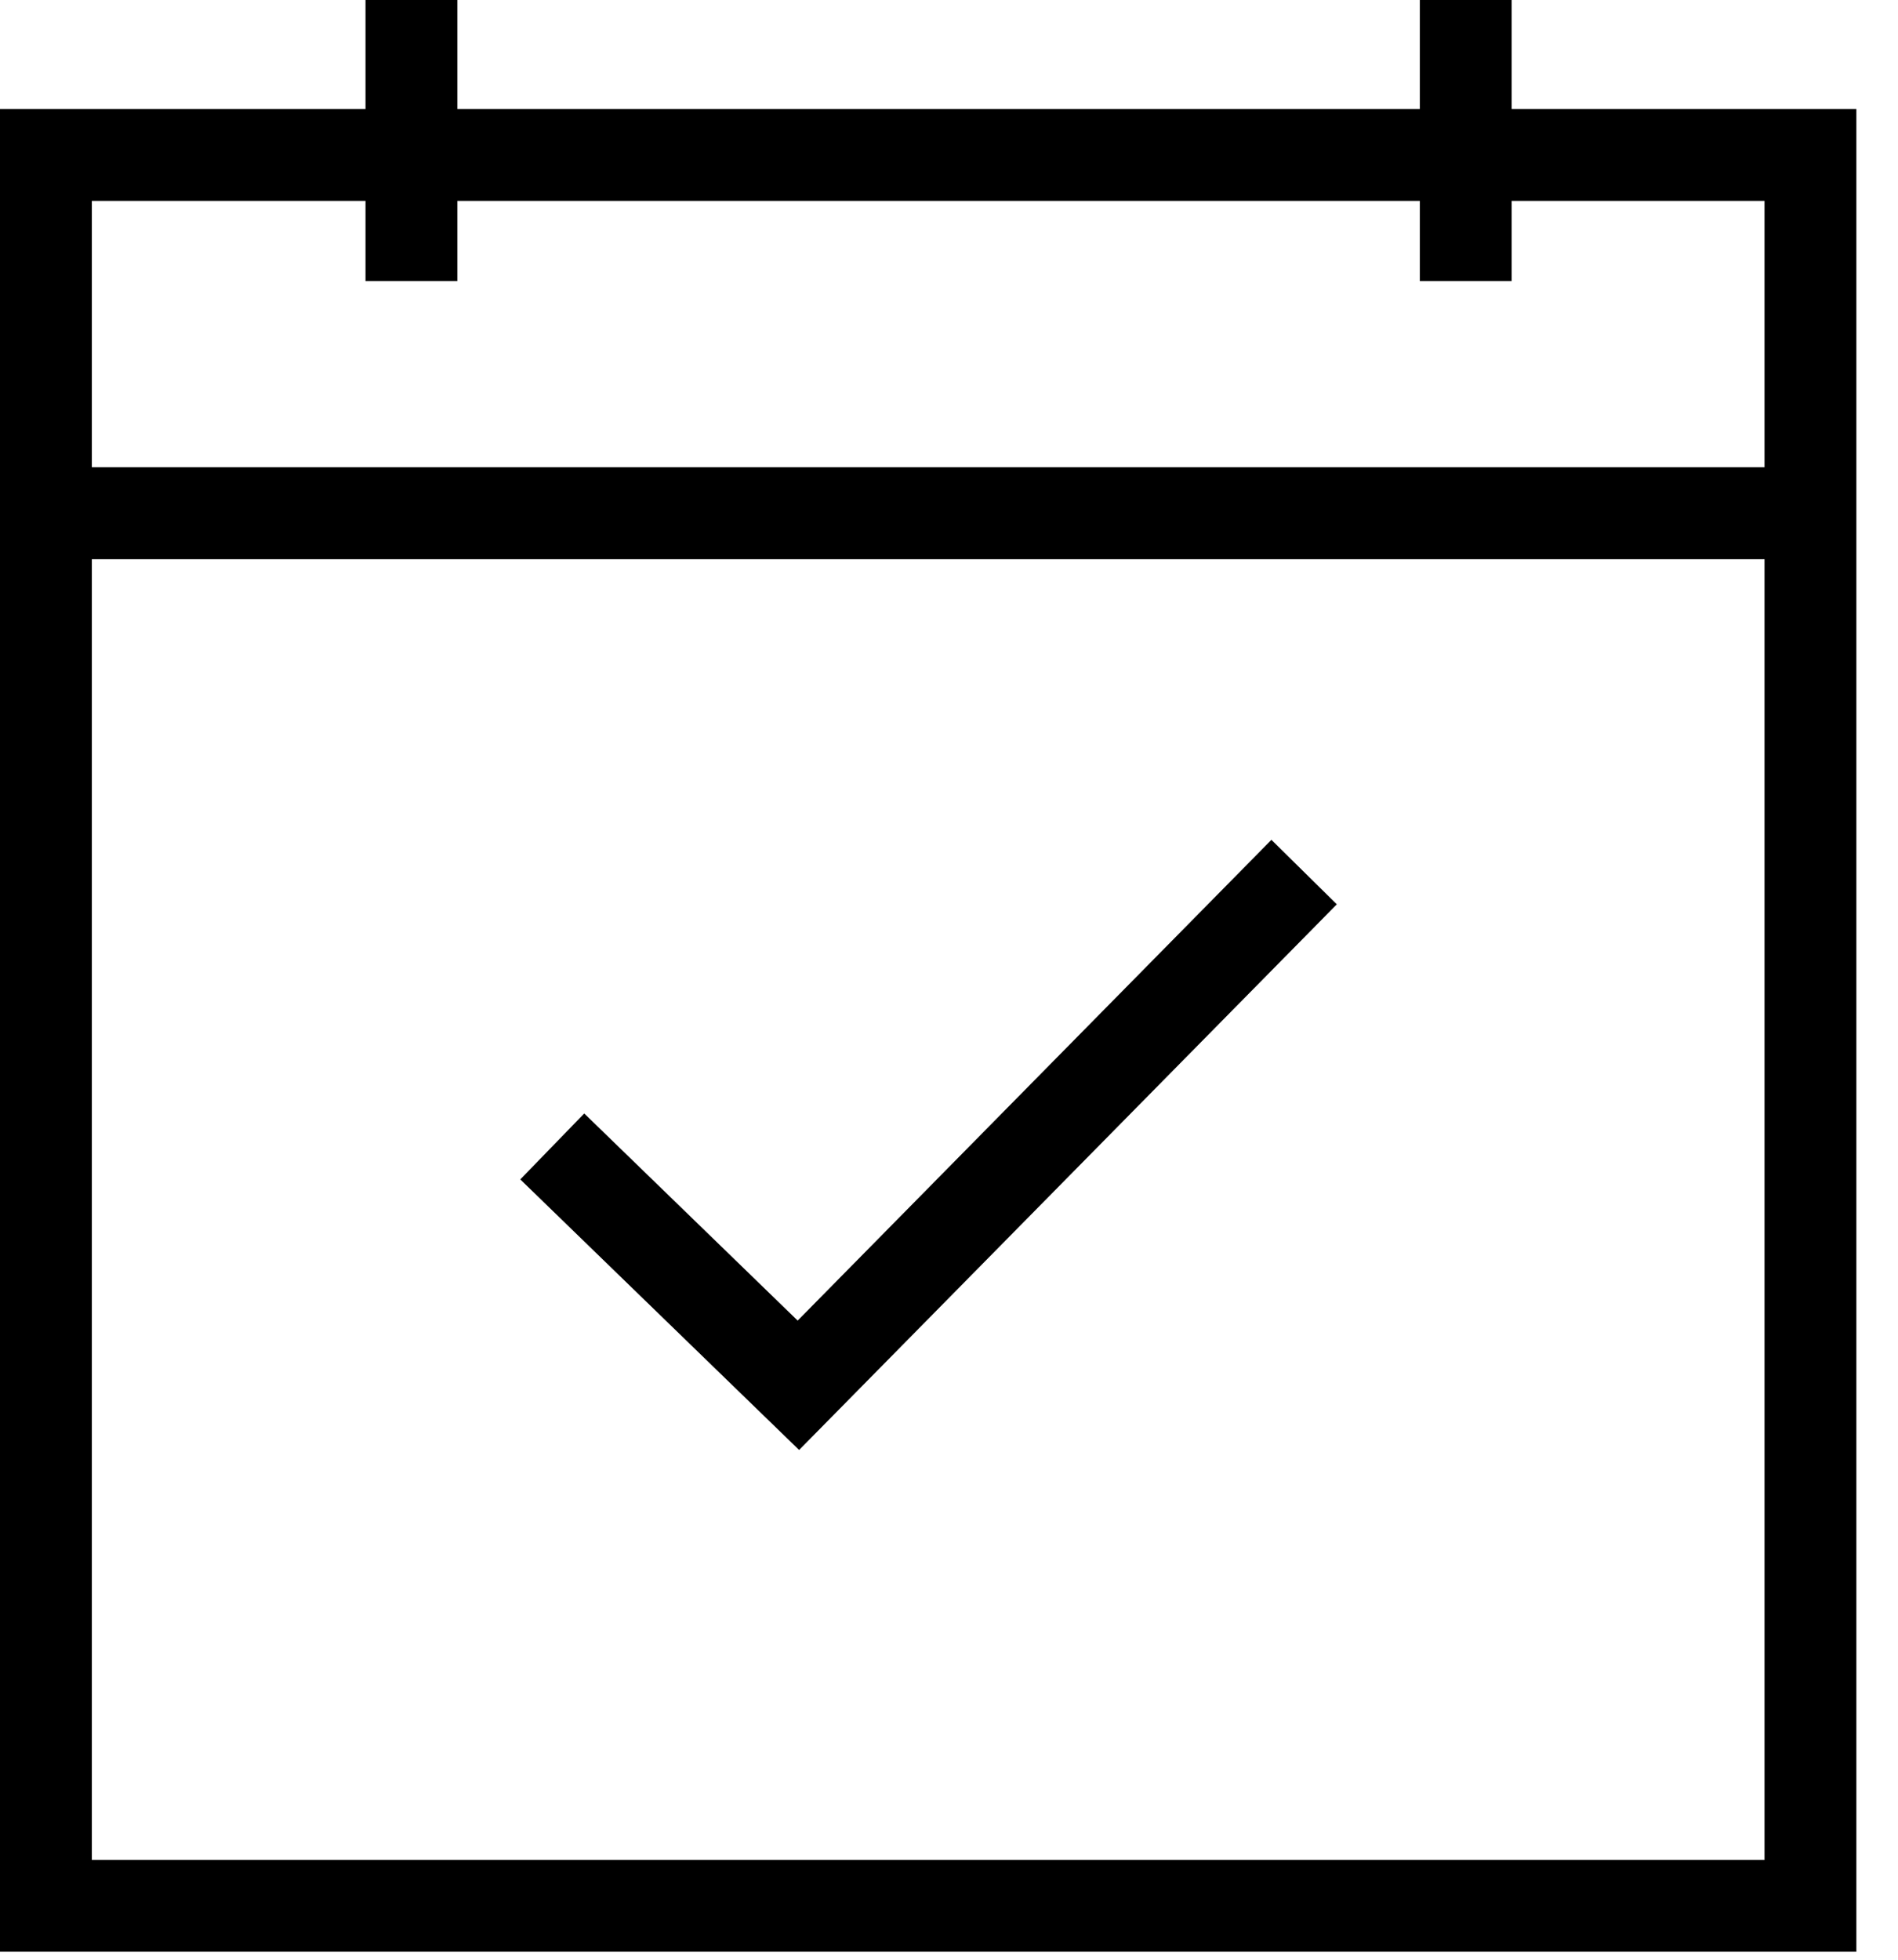
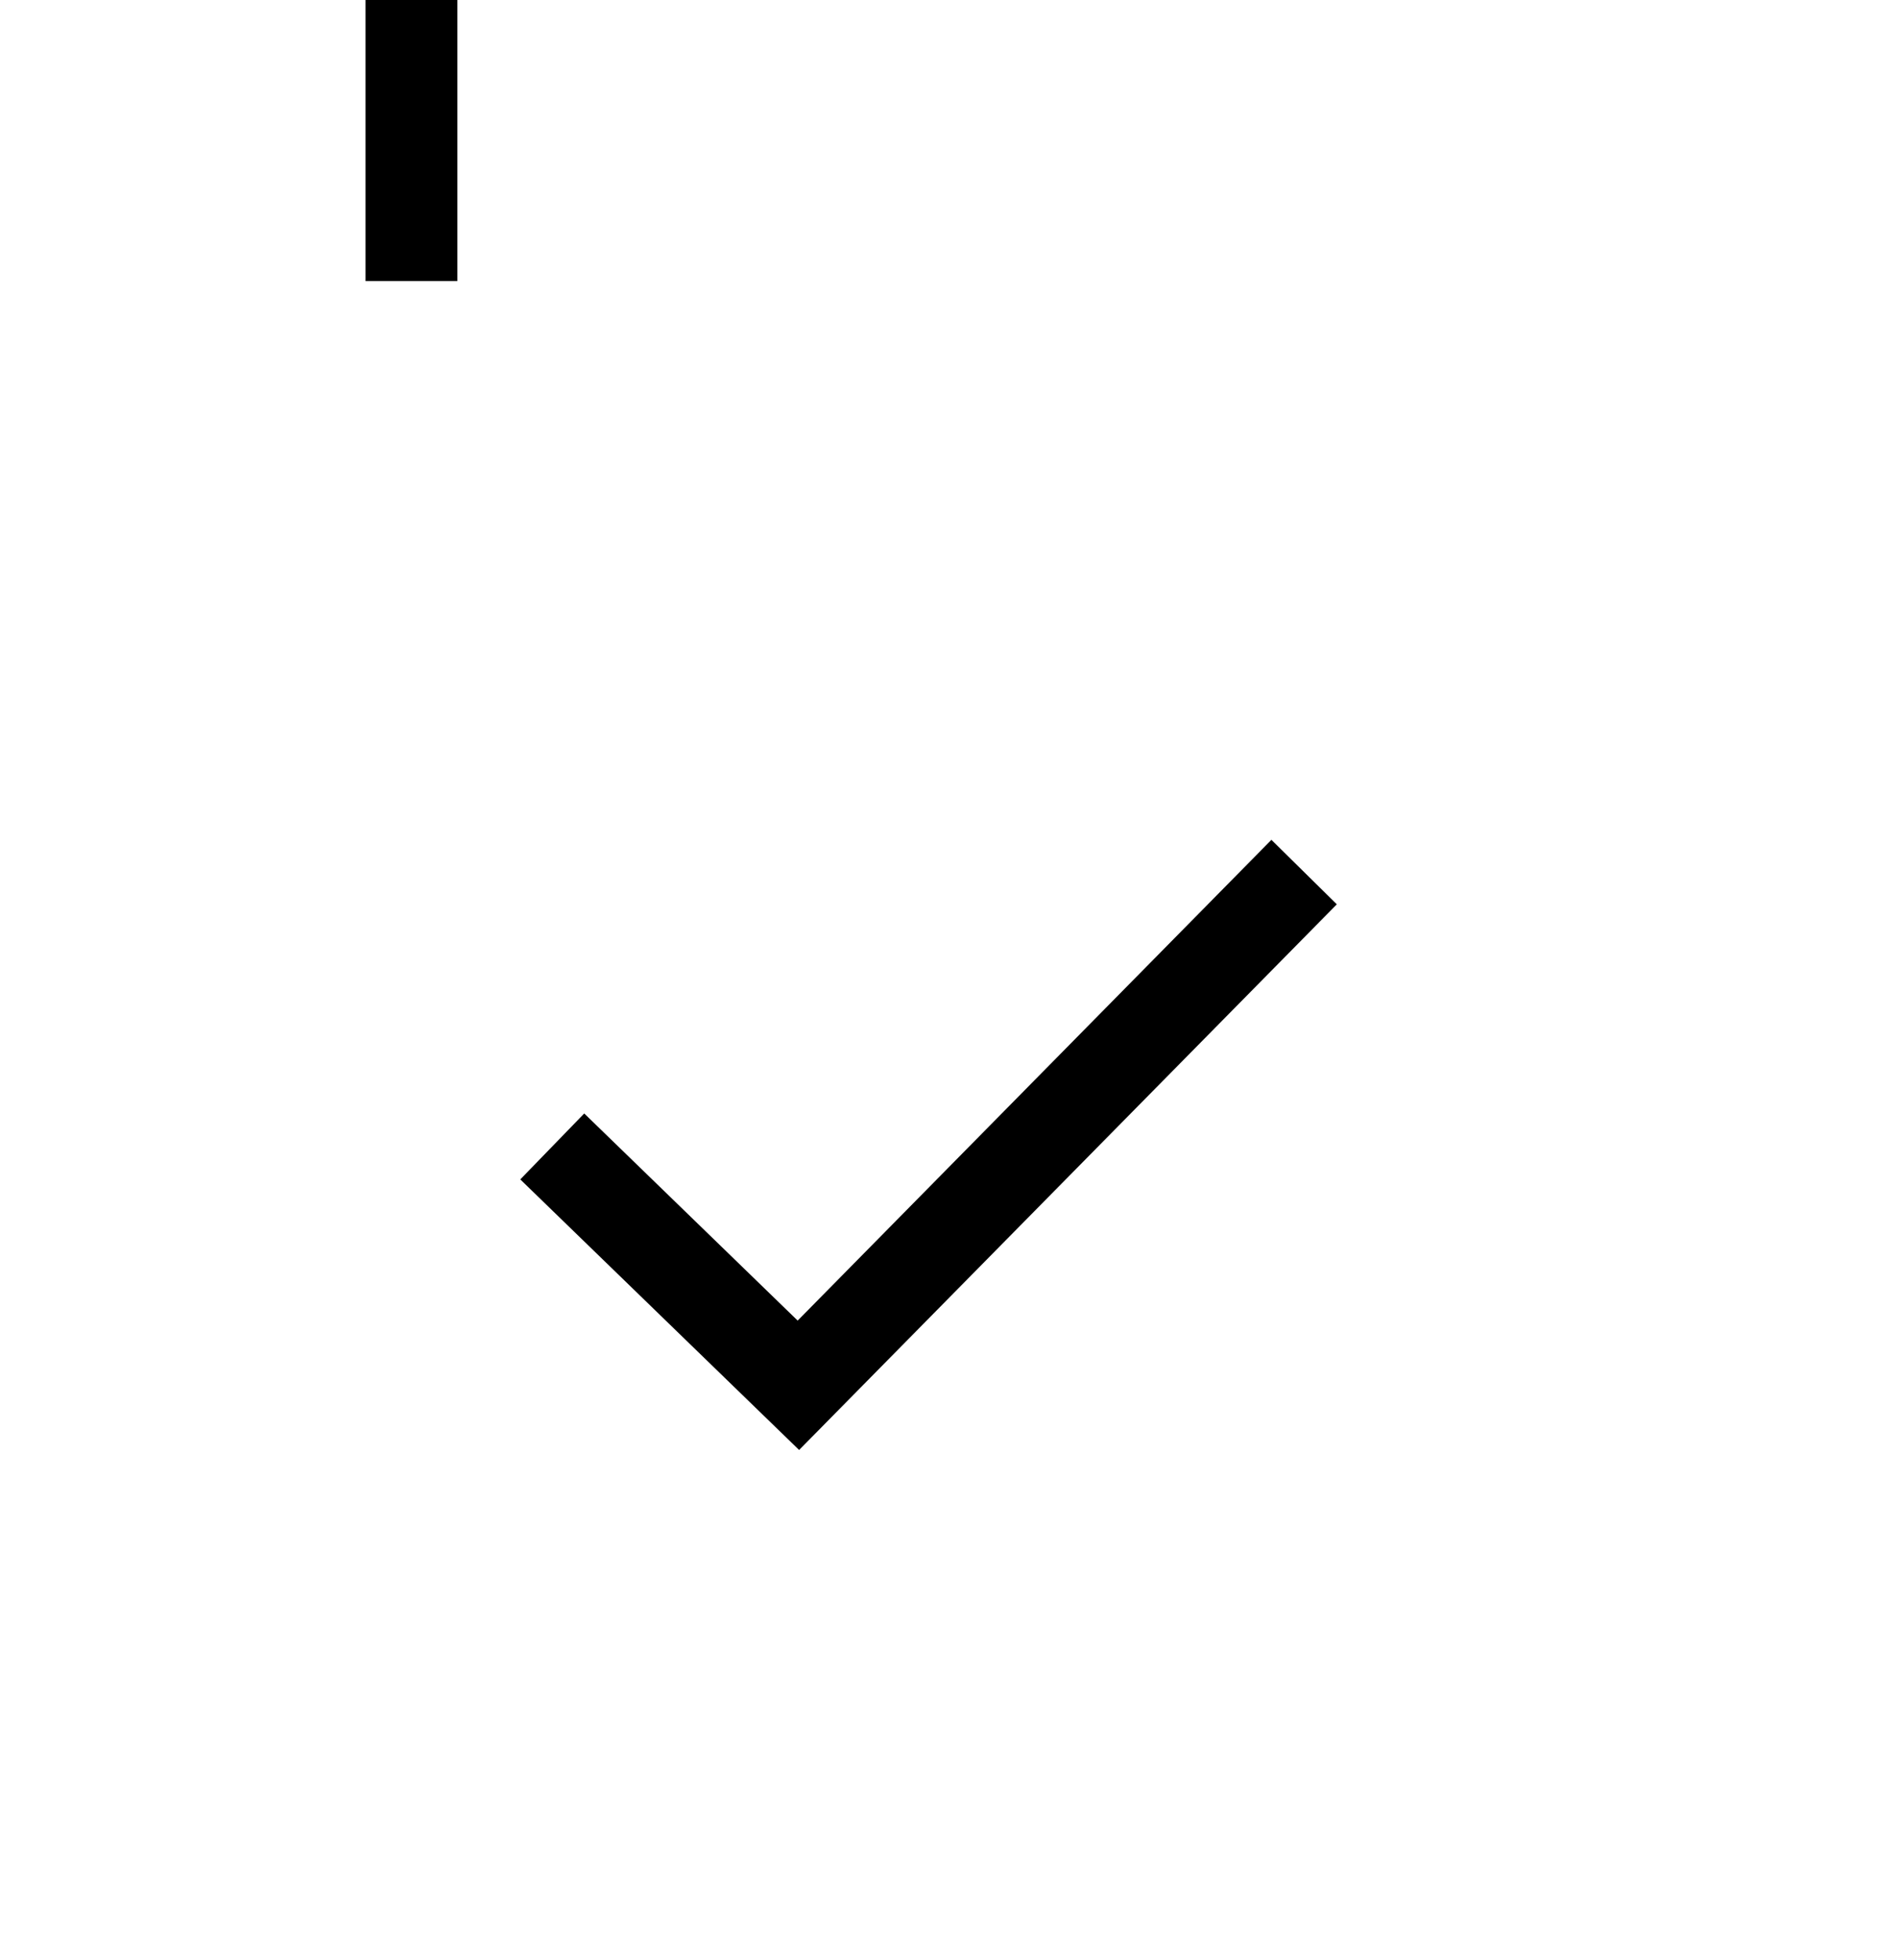
<svg xmlns="http://www.w3.org/2000/svg" width="31" height="32" viewBox="0 0 31 32" fill="none">
  <g clip-path="url(#clip0_1_4)">
-     <path d="M29.57 2.53H0.75V31.12H29.57V2.53Z" stroke="black" stroke-width="1.5" stroke-miterlimit="10" />
    <path d="M6.72 0V4.59" stroke="black" stroke-width="1.5" stroke-miterlimit="10" />
-     <path d="M23.94 0V4.59" stroke="black" stroke-width="1.5" stroke-miterlimit="10" />
-     <path d="M0.75 8.38H29.57" stroke="black" stroke-width="1.5" stroke-miterlimit="10" />
    <path d="M9.02 18.72L13.04 22.62L21.3 14.24" stroke="black" stroke-width="1.5" stroke-miterlimit="10" />
  </g>
  <defs>
    <clipPath id="clip0_1_4">
      <rect width="30.32" height="31.87" fill="white" />
    </clipPath>
  </defs>
</svg>